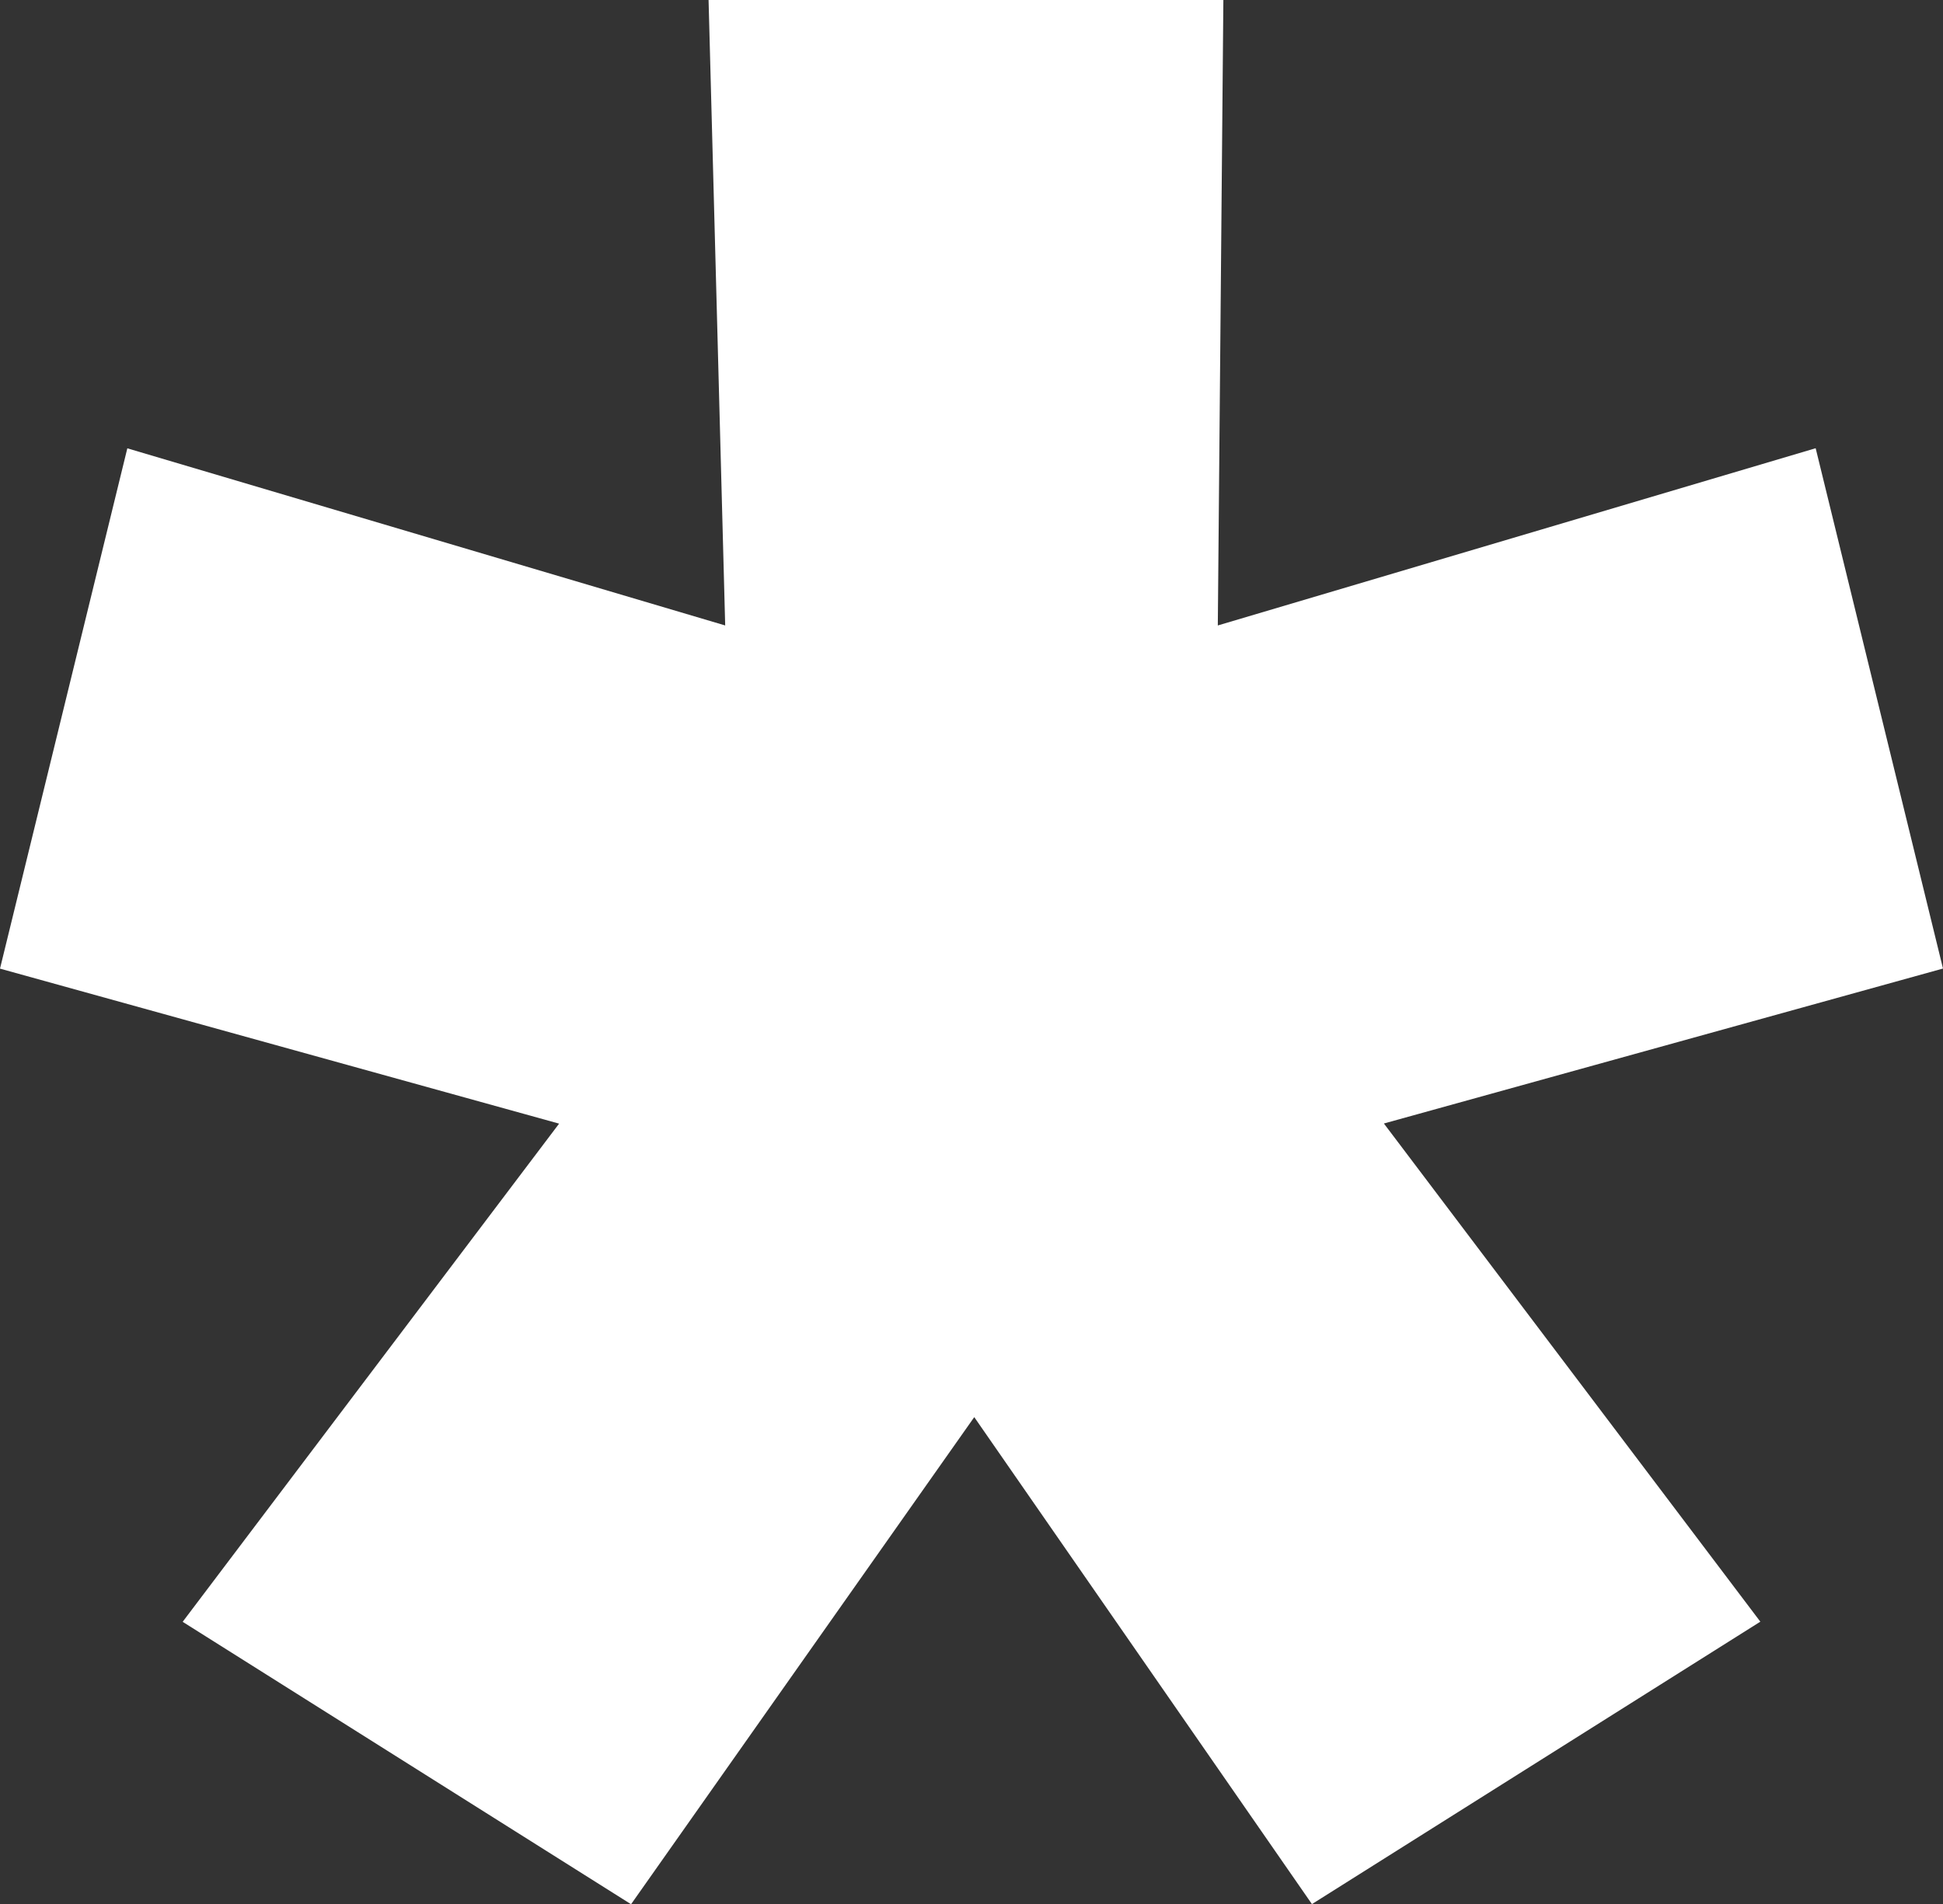
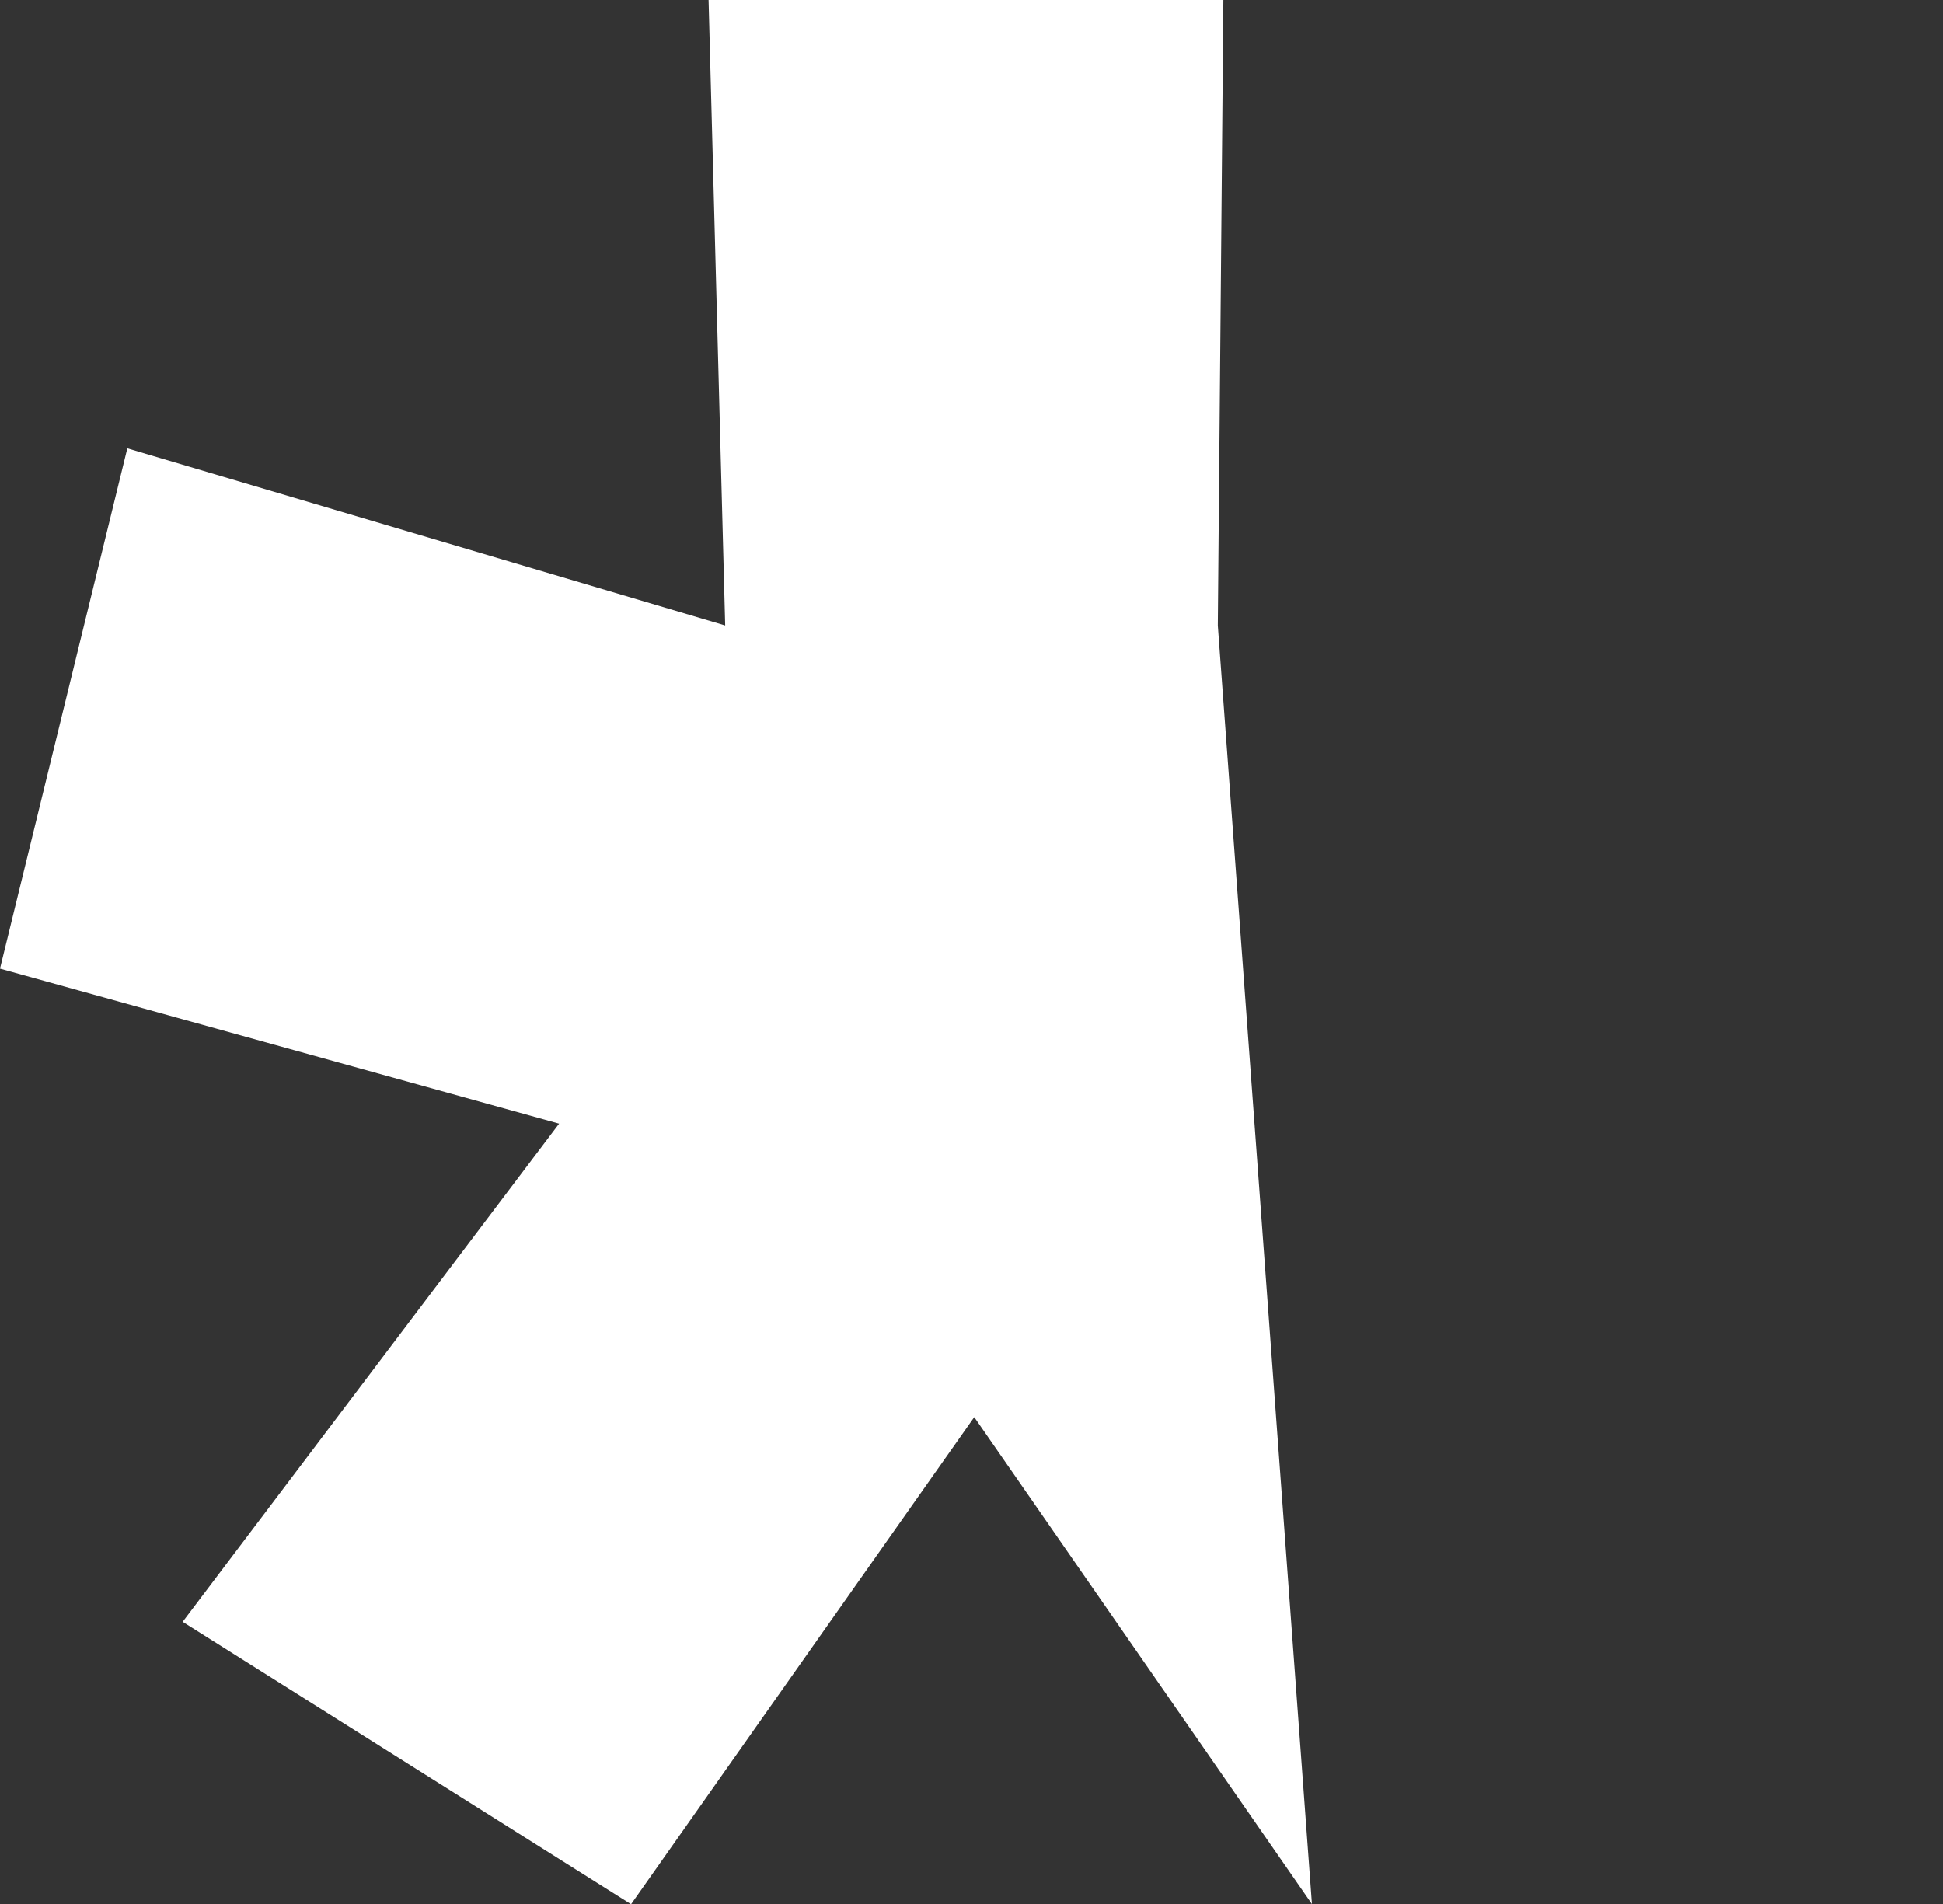
<svg xmlns="http://www.w3.org/2000/svg" width="41.963" height="41.126" viewBox="0 0 41.963 41.126">
  <rect x="0" y="0" width="41.963" height="41.126" fill="#333333" stroke="none" />
-   <path id="Path_14" data-name="Path 14" d="M49.409-163.723l9.684-6.1-8.13-10.76,12.075-3.347-2.75-11.238L47.376-191.34l.12-13.509H36.378l.359,13.509-12.912-3.826-2.75,11.238L33.15-180.58l-8.13,10.76,9.684,6.1,7.412-10.521Z" transform="translate(-21.075 204.849)" fill="#fff" />
+   <path id="Path_14" data-name="Path 14" d="M49.409-163.723L47.376-191.34l.12-13.509H36.378l.359,13.509-12.912-3.826-2.75,11.238L33.15-180.58l-8.13,10.76,9.684,6.1,7.412-10.521Z" transform="translate(-21.075 204.849)" fill="#fff" />
</svg>